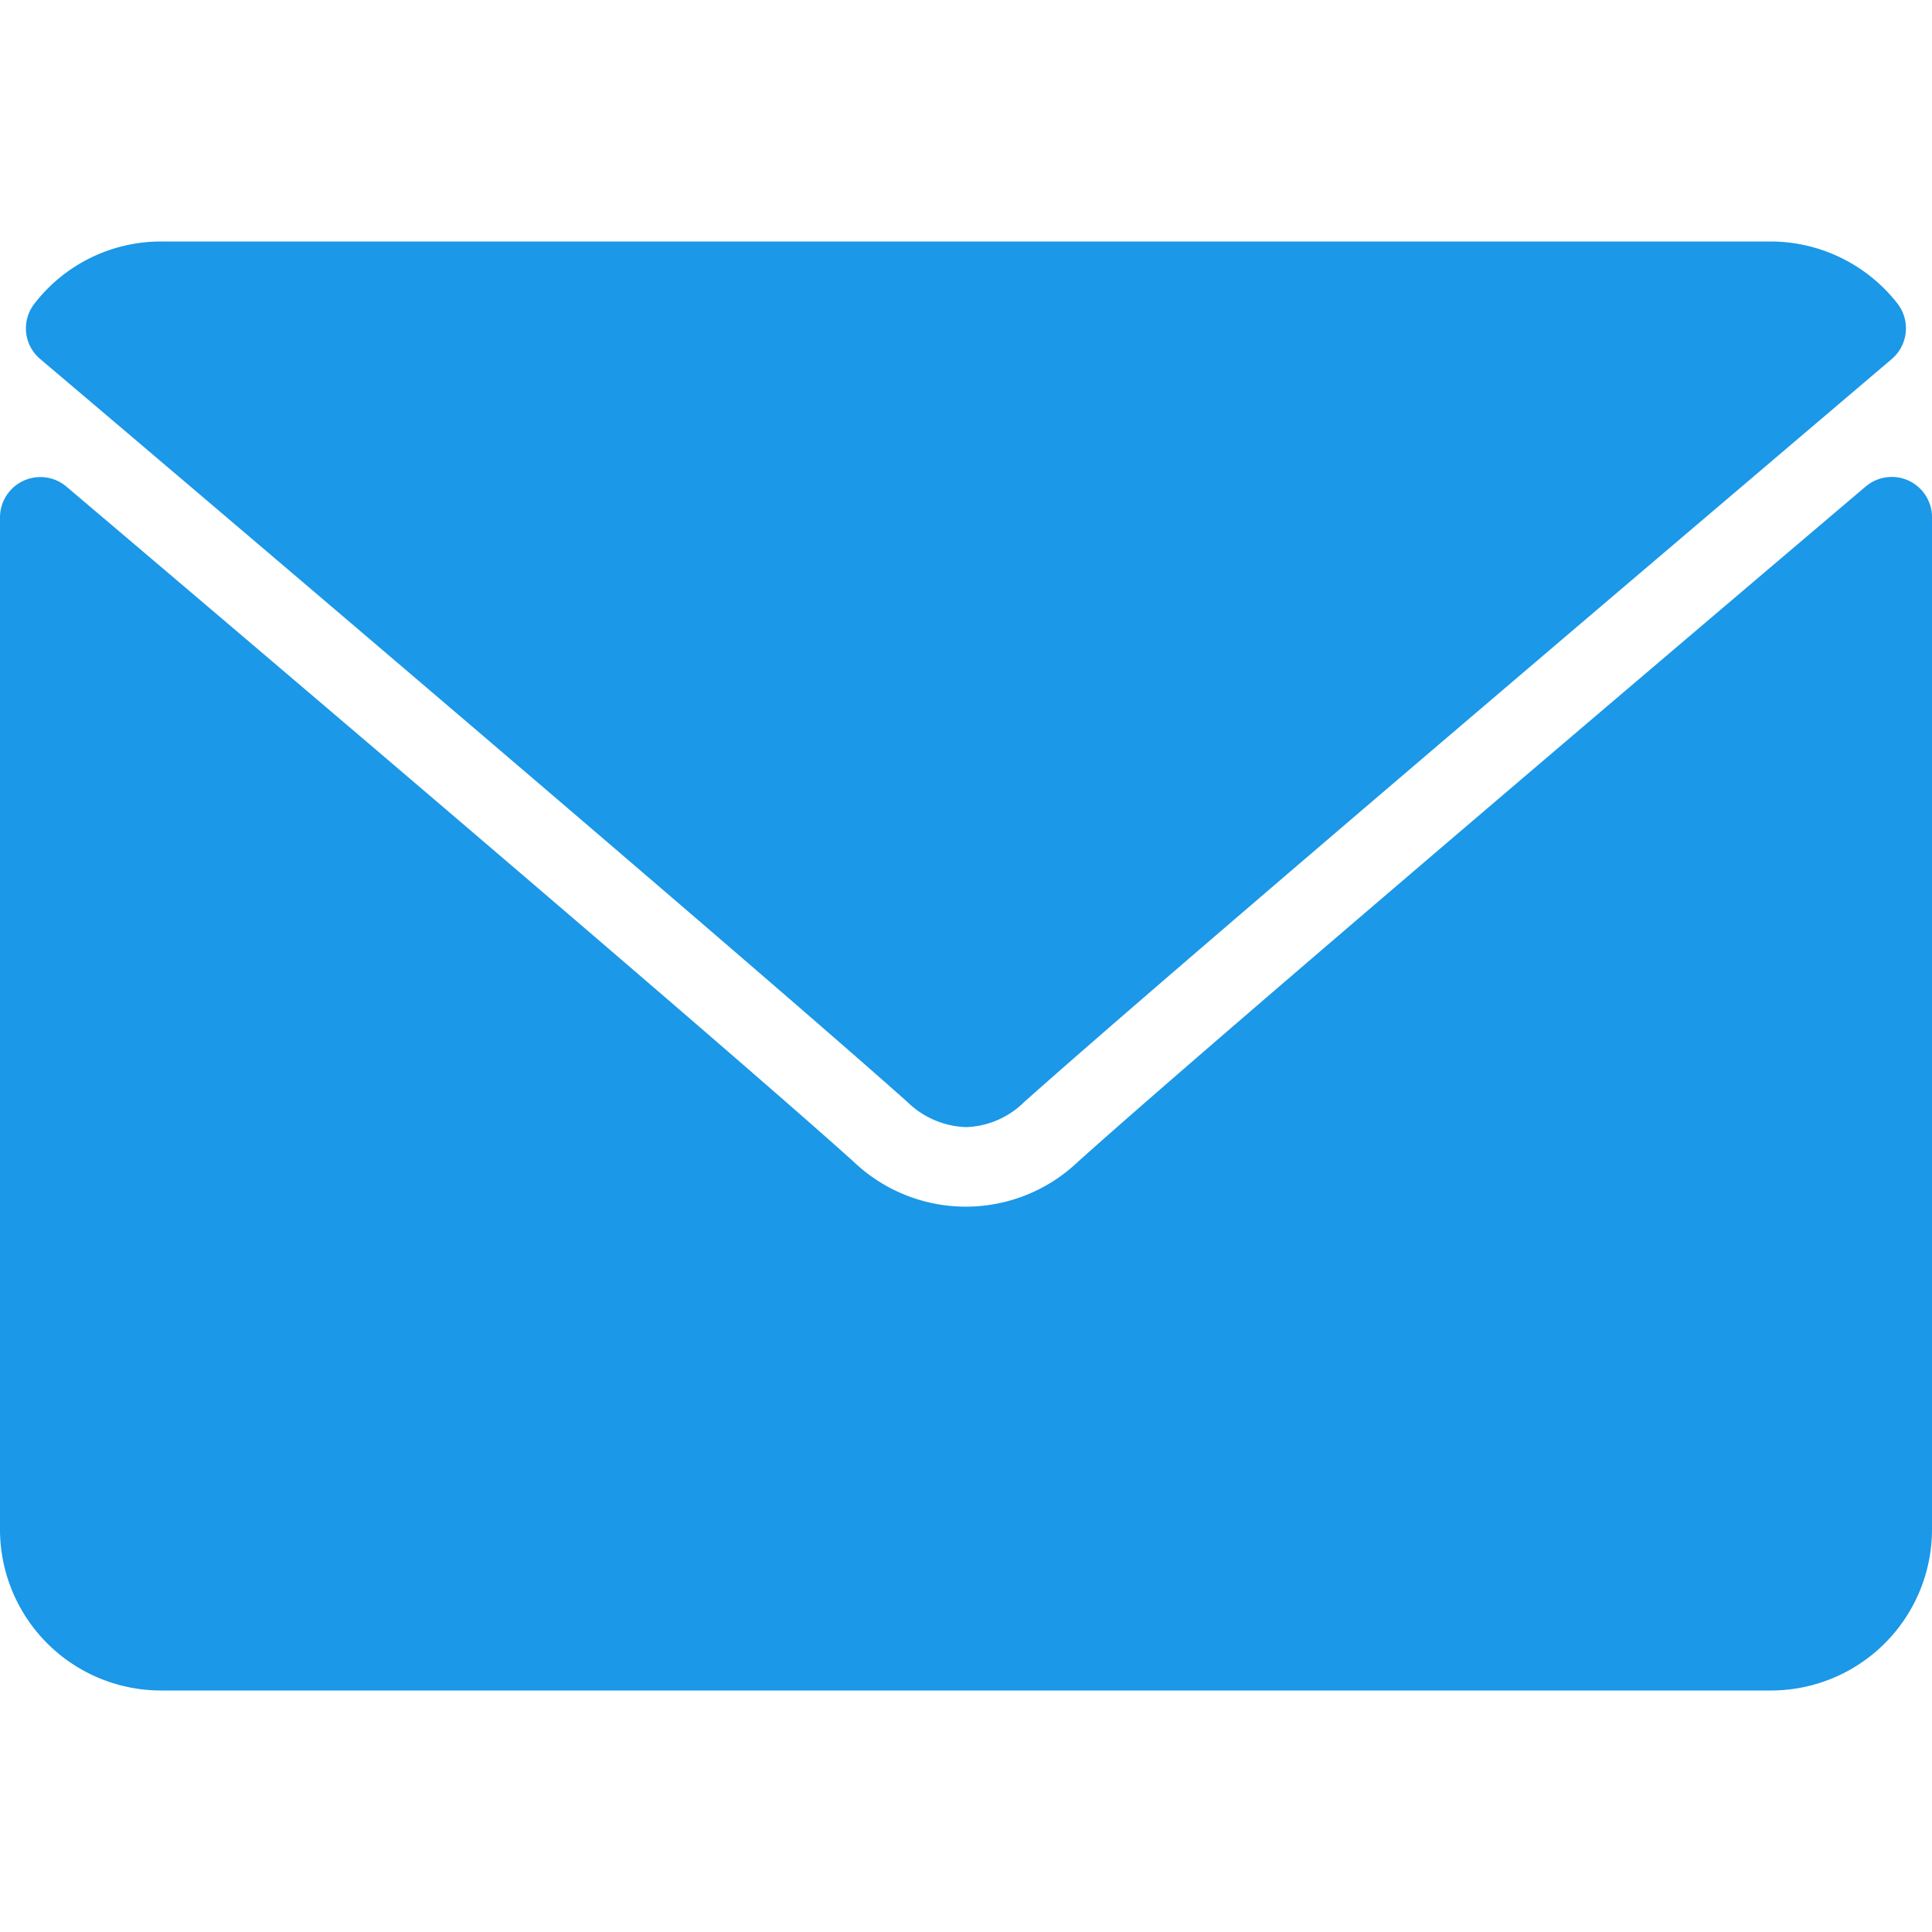
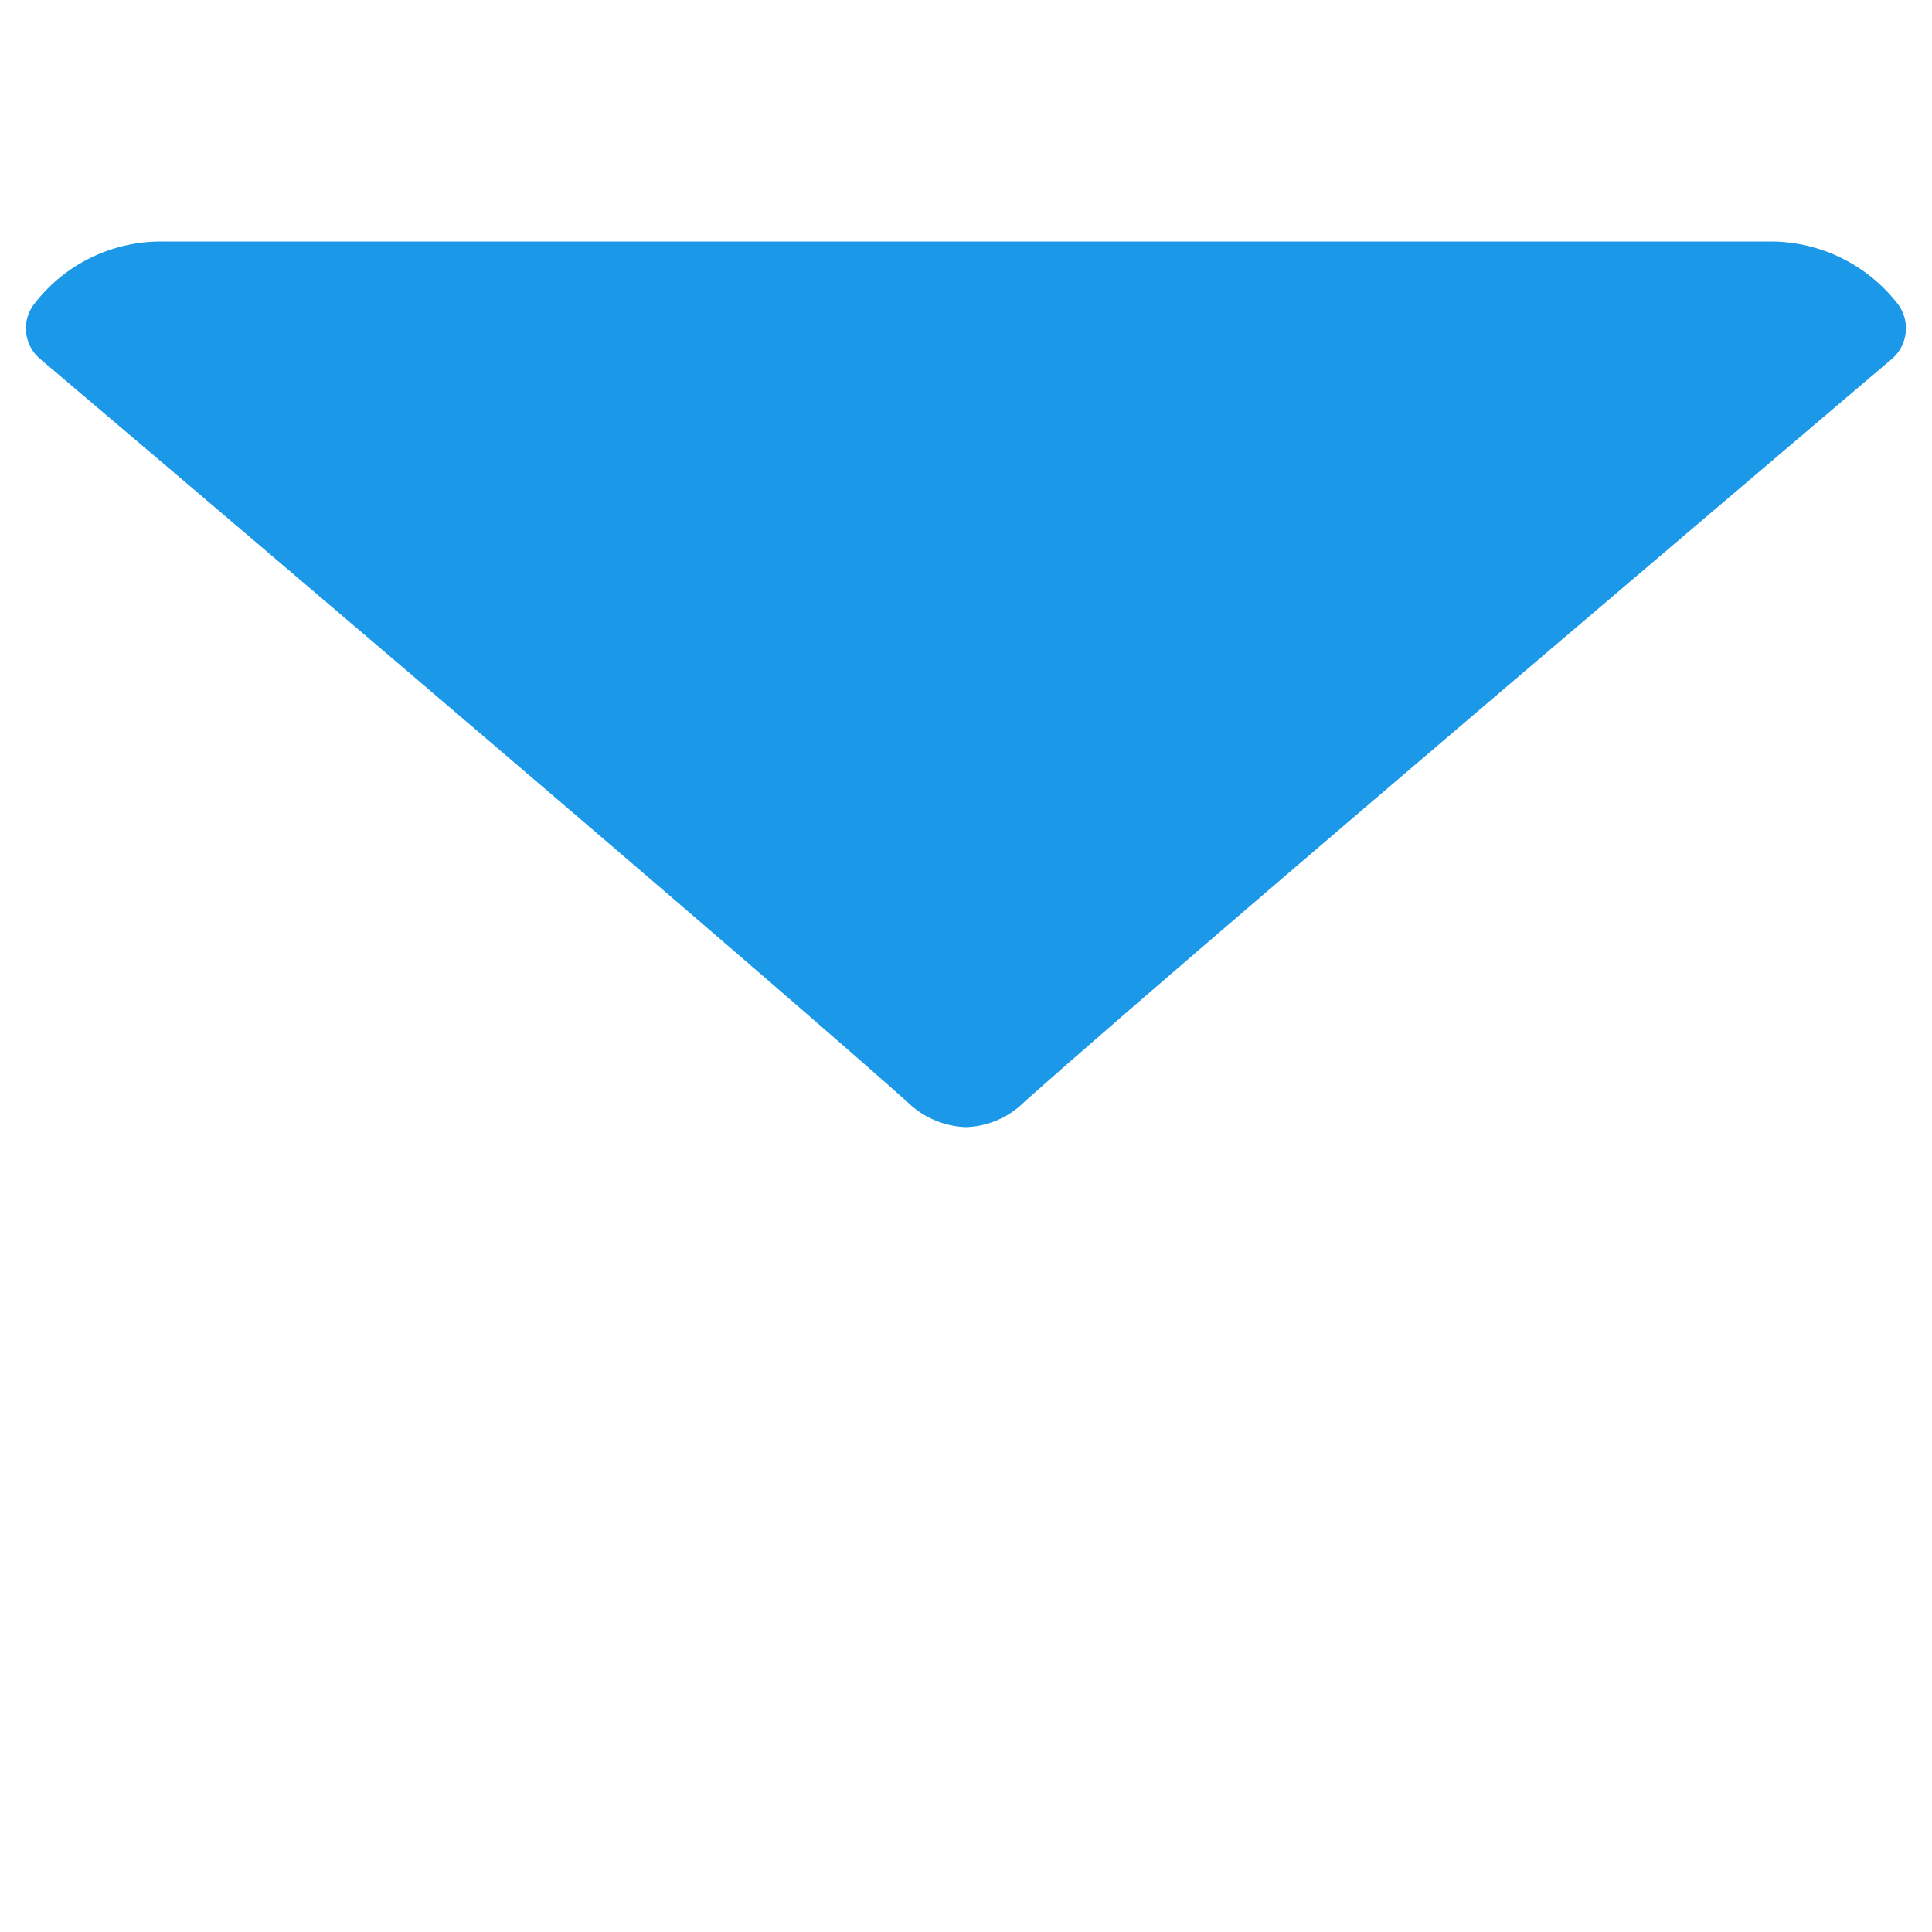
<svg xmlns="http://www.w3.org/2000/svg" id="Layer_1" data-name="Layer 1" viewBox="0 0 56 56">
  <defs>
    <style>.cls-1{fill:#1b98e7;}</style>
  </defs>
  <path class="cls-1" d="M1.17,10.41c7.68,6.51,21.17,18,25.13,21.53a2.55,2.55,0,0,0,1.7.73,2.51,2.51,0,0,0,1.69-.73c4-3.57,17.46-15,25.14-21.53A1.17,1.17,0,0,0,55,8.8,4.67,4.67,0,0,0,51.33,7H4.67A4.63,4.63,0,0,0,1,8.8,1.16,1.16,0,0,0,1.17,10.41Z" />
-   <path class="cls-1" d="M55.32,13.93a1.17,1.17,0,0,0-1.24.17c-8.52,7.23-19.4,16.49-22.83,19.57a4.71,4.71,0,0,1-6.51,0C21.09,30.39,8.88,20,1.92,14.1A1.17,1.17,0,0,0,0,15V44.33A4.67,4.67,0,0,0,4.67,49H51.33A4.67,4.67,0,0,0,56,44.33V15A1.17,1.17,0,0,0,55.32,13.93Z" />
</svg>